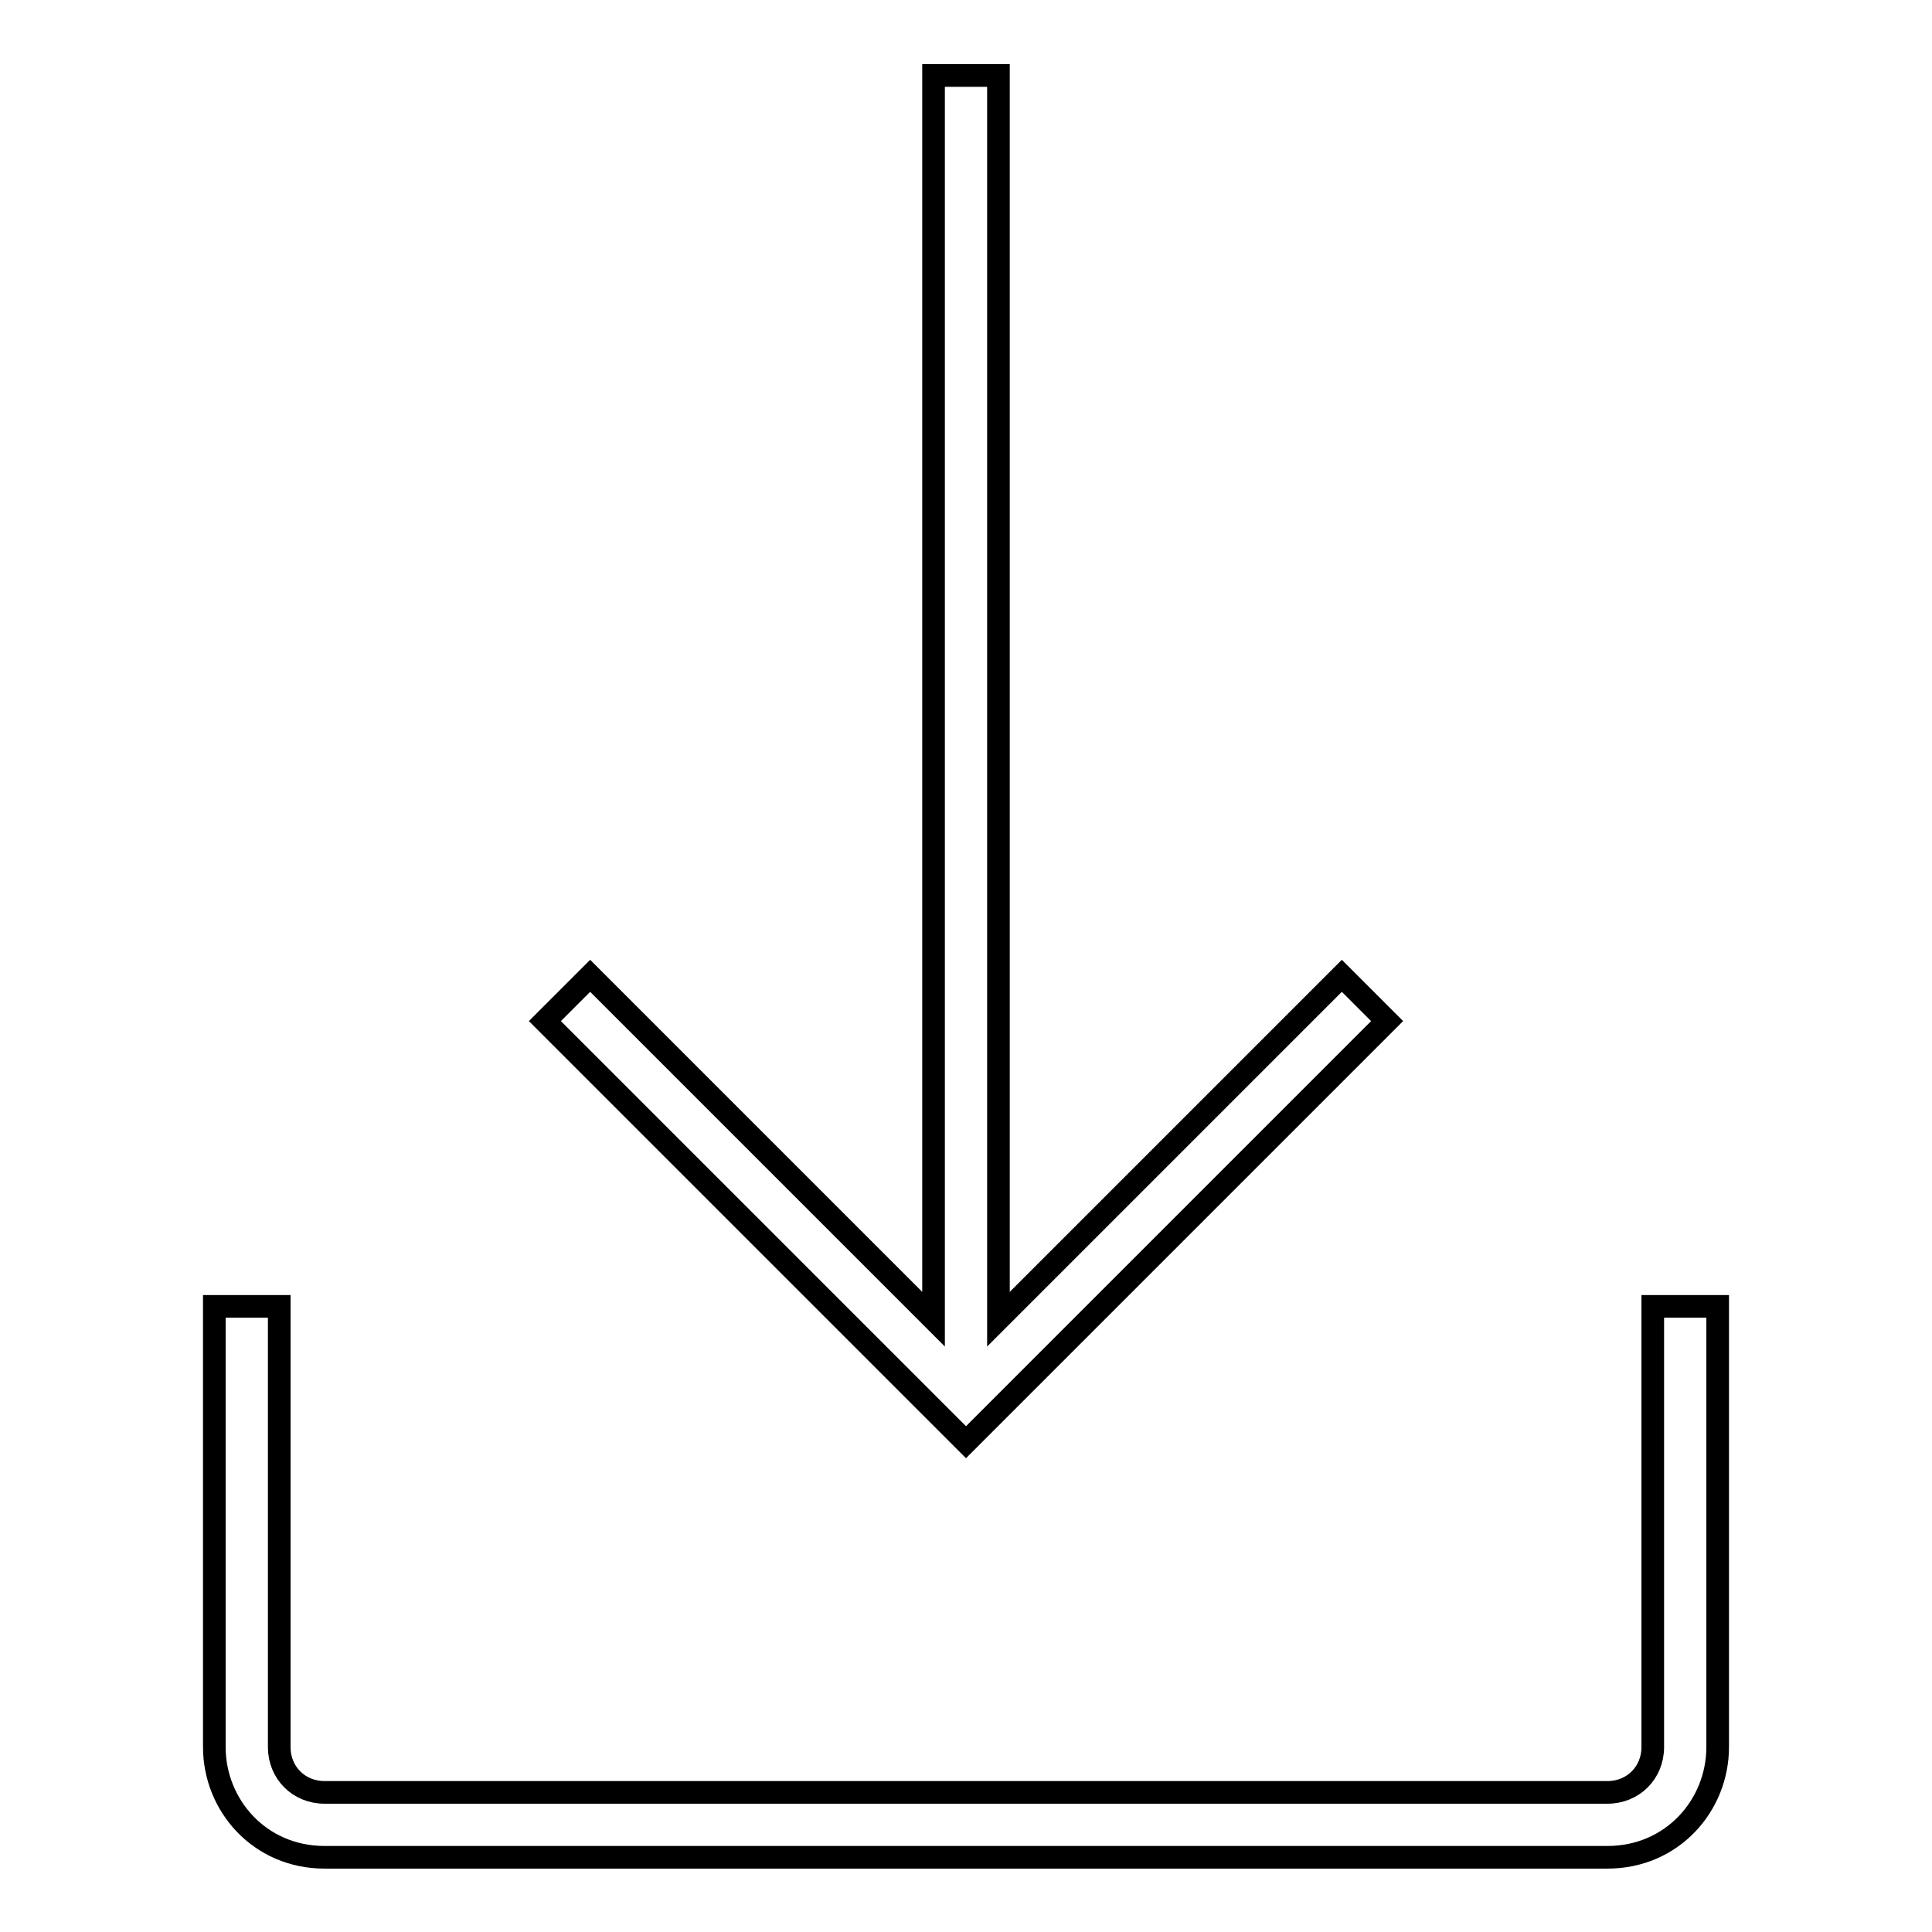
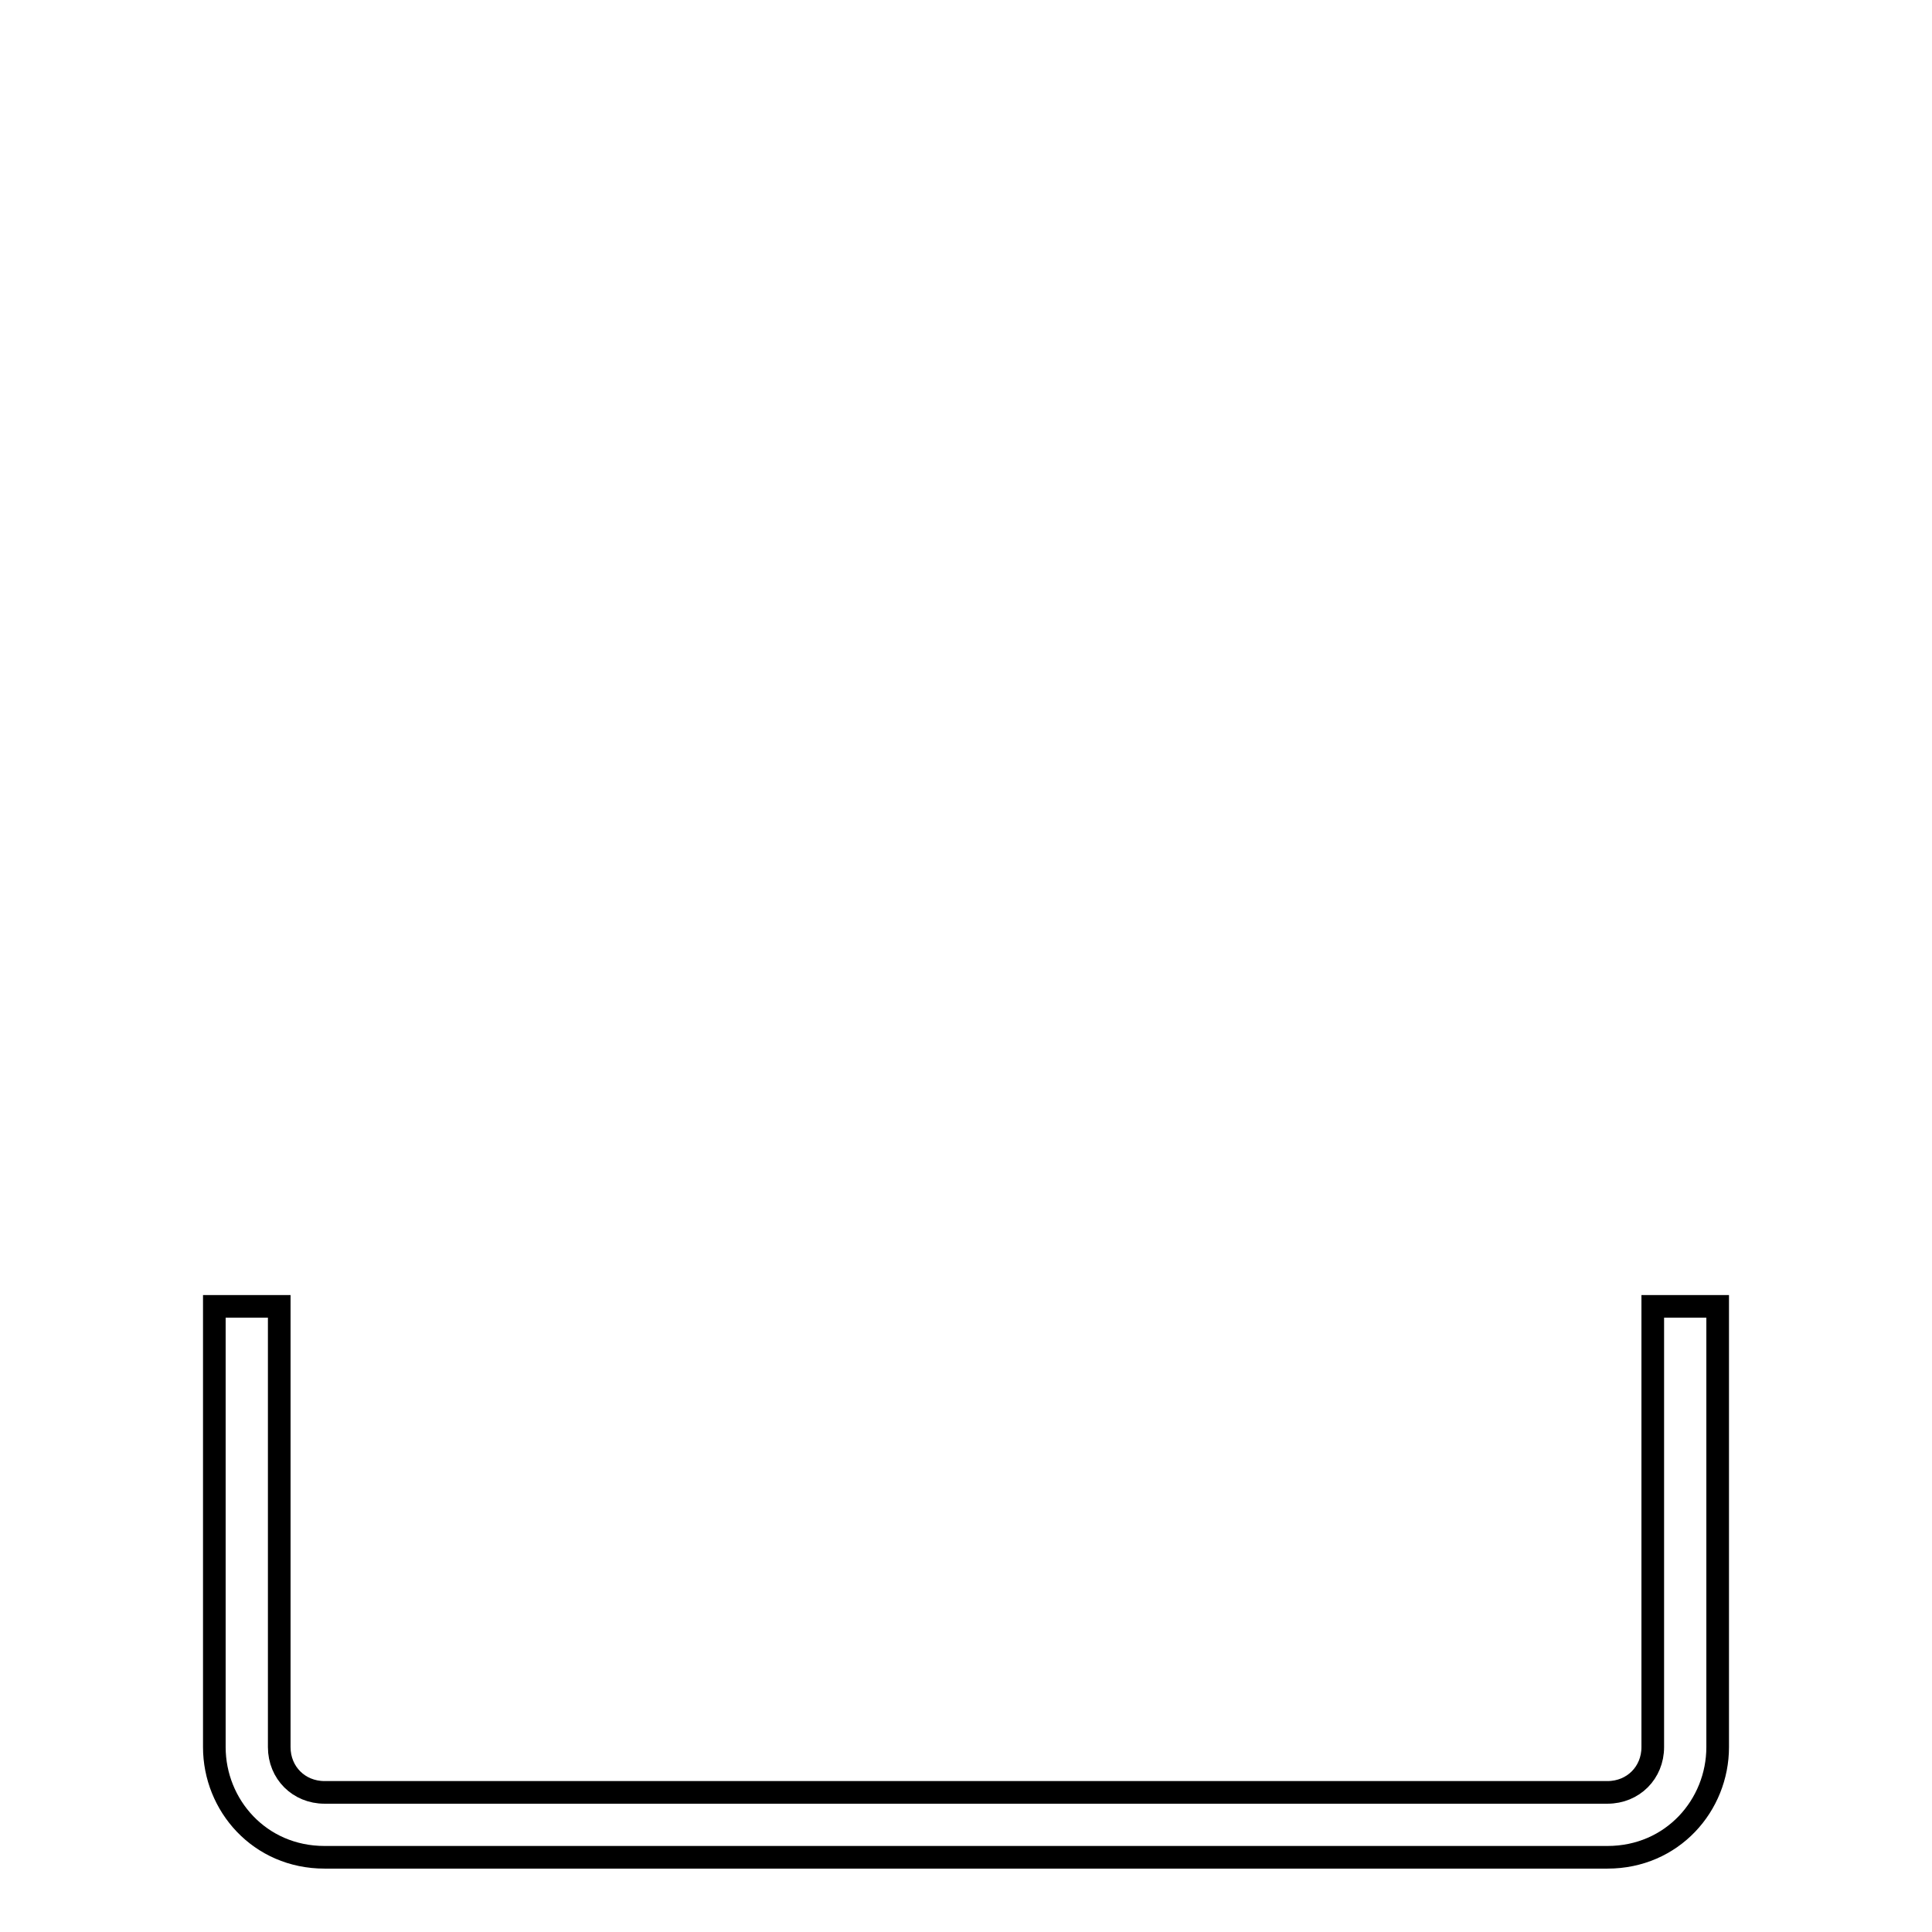
<svg xmlns="http://www.w3.org/2000/svg" version="1.1" x="0px" y="0px" viewBox="0 0 256 256" enable-background="new 0 0 256 256" xml:space="preserve">
  <g>
    <g>
      <path stroke-width="3" fill-opacity="0" stroke="#000000" d="M219,173.1v58.4c0,3.4-2.6,6-6,6H43c-3.4,0-6-2.6-6-6v-58.4h-8.6v58.4c0,7.7,6,14.6,14.6,14.6H213c8.6,0,14.6-6.9,14.6-14.6v-58.4H219z" />
-       <path stroke-width="3" fill-opacity="0" stroke="#000000" d="M183.8,135.3l-6-6l-45.5,45.5V10h-8.6v164.8l-45.5-45.5l-6,6l55.8,55.8L183.8,135.3z" />
    </g>
  </g>
</svg>